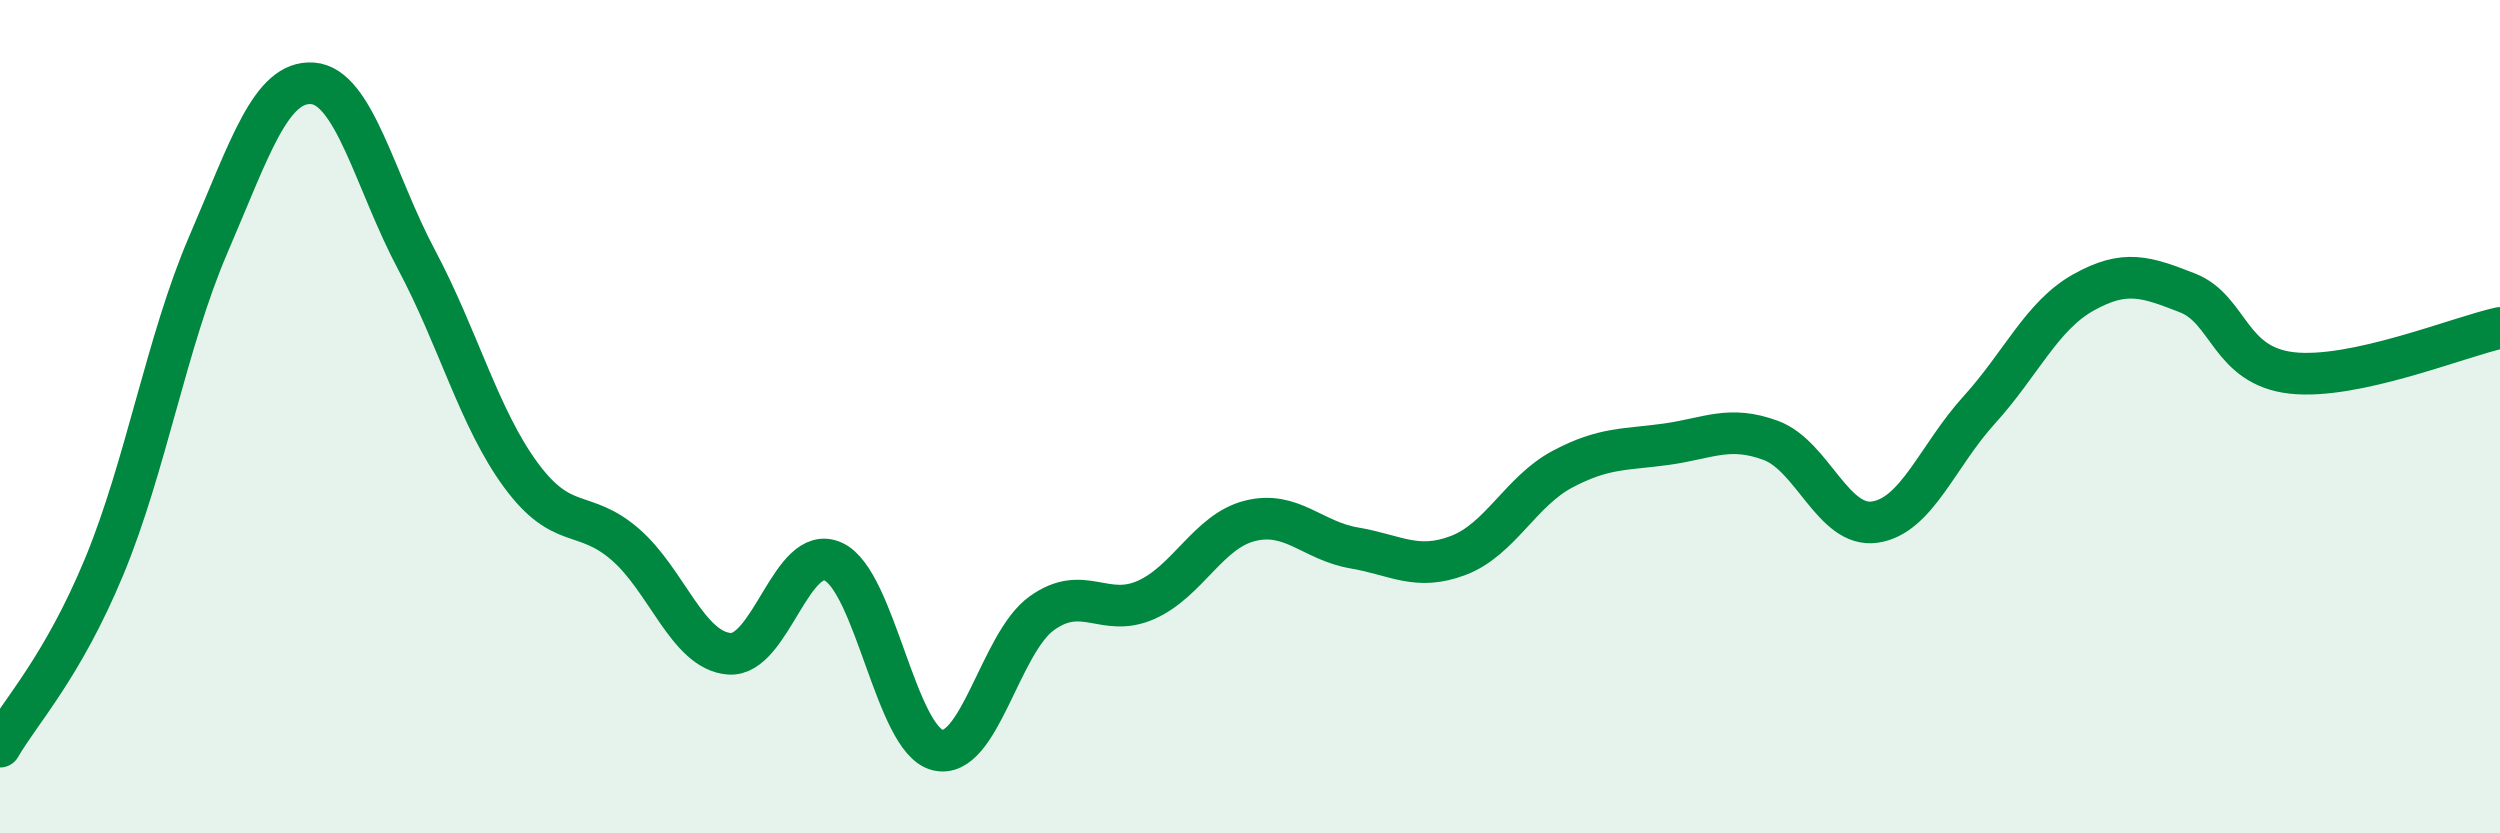
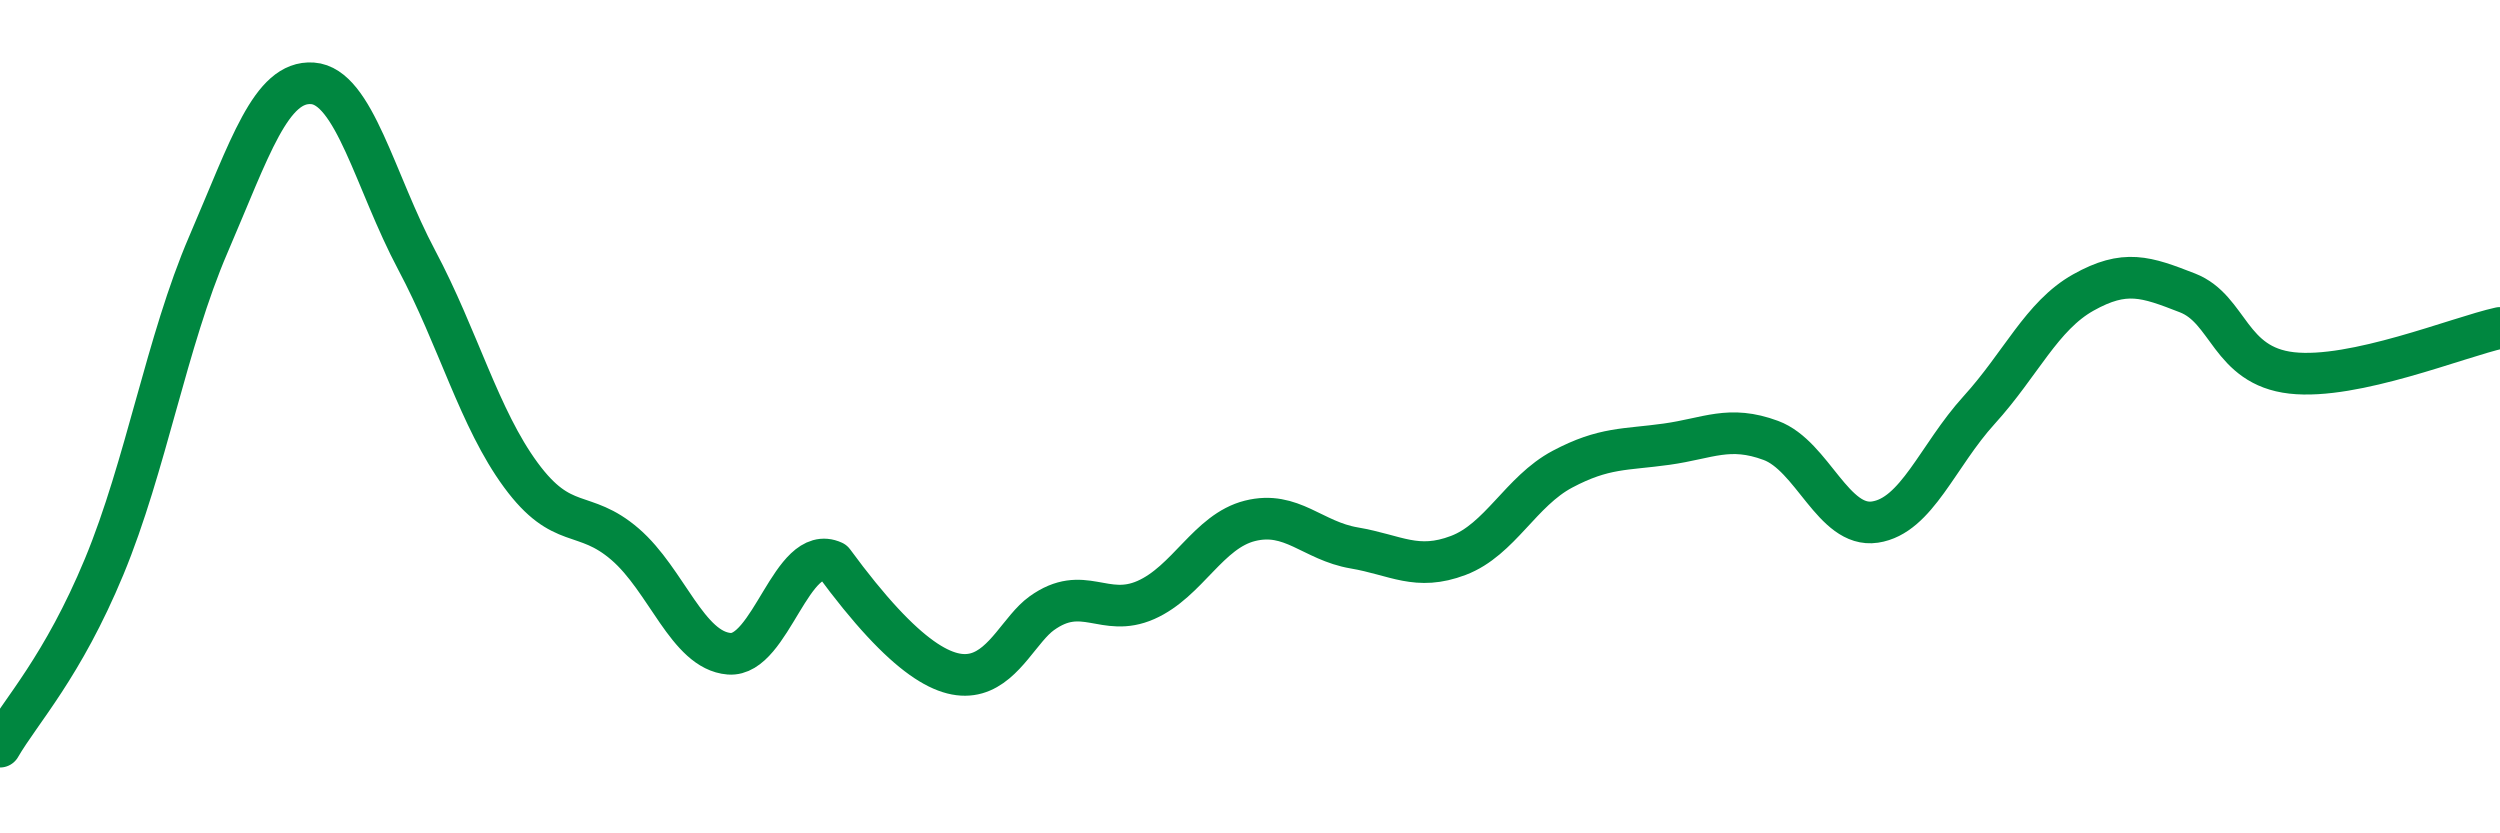
<svg xmlns="http://www.w3.org/2000/svg" width="60" height="20" viewBox="0 0 60 20">
-   <path d="M 0,17.92 C 0.5,17.06 1.5,16.01 2.5,13.6 C 3.5,11.19 4,8.19 5,5.87 C 6,3.55 6.5,1.93 7.5,2 C 8.5,2.07 9,4.36 10,6.24 C 11,8.12 11.5,10.04 12.5,11.4 C 13.5,12.76 14,12.2 15,13.06 C 16,13.92 16.5,15.61 17.5,15.69 C 18.5,15.77 19,13.02 20,13.48 C 21,13.94 21.5,17.75 22.5,18 C 23.5,18.25 24,15.44 25,14.72 C 26,14 26.5,14.84 27.5,14.4 C 28.5,13.96 29,12.75 30,12.5 C 31,12.25 31.5,12.98 32.5,13.15 C 33.5,13.32 34,13.71 35,13.33 C 36,12.95 36.5,11.79 37.5,11.26 C 38.5,10.73 39,10.8 40,10.66 C 41,10.52 41.5,10.2 42.5,10.57 C 43.5,10.94 44,12.68 45,12.53 C 46,12.38 46.5,10.94 47.5,9.84 C 48.5,8.74 49,7.58 50,7.02 C 51,6.46 51.5,6.64 52.5,7.03 C 53.5,7.42 53.5,8.78 55,8.95 C 56.5,9.12 59,8.09 60,7.87L60 20L0 20Z" fill="#008740" opacity="0.1" stroke-linecap="round" stroke-linejoin="round" />
-   <path d="M 0,17.92 C 0.5,17.06 1.5,16.01 2.5,13.6 C 3.5,11.19 4,8.19 5,5.87 C 6,3.55 6.5,1.93 7.5,2 C 8.5,2.07 9,4.36 10,6.24 C 11,8.12 11.5,10.04 12.5,11.4 C 13.5,12.76 14,12.2 15,13.06 C 16,13.92 16.5,15.61 17.5,15.69 C 18.5,15.77 19,13.02 20,13.48 C 21,13.94 21.5,17.75 22.5,18 C 23.5,18.25 24,15.44 25,14.72 C 26,14 26.5,14.84 27.5,14.4 C 28.5,13.96 29,12.75 30,12.5 C 31,12.25 31.5,12.98 32.5,13.15 C 33.5,13.32 34,13.71 35,13.33 C 36,12.95 36.5,11.79 37.5,11.26 C 38.5,10.73 39,10.8 40,10.66 C 41,10.52 41.5,10.2 42.5,10.57 C 43.5,10.94 44,12.68 45,12.53 C 46,12.38 46.5,10.94 47.5,9.84 C 48.5,8.74 49,7.58 50,7.02 C 51,6.46 51.5,6.64 52.5,7.03 C 53.5,7.42 53.5,8.78 55,8.95 C 56.5,9.12 59,8.09 60,7.87" stroke="#008740" stroke-width="1" fill="none" stroke-linecap="round" stroke-linejoin="round" />
+   <path d="M 0,17.92 C 0.5,17.06 1.5,16.01 2.5,13.6 C 3.5,11.19 4,8.19 5,5.87 C 6,3.55 6.5,1.93 7.5,2 C 8.5,2.07 9,4.36 10,6.24 C 11,8.12 11.5,10.04 12.5,11.4 C 13.5,12.76 14,12.2 15,13.06 C 16,13.92 16.5,15.61 17.5,15.69 C 18.5,15.77 19,13.02 20,13.48 C 23.5,18.25 24,15.44 25,14.72 C 26,14 26.5,14.84 27.5,14.4 C 28.5,13.96 29,12.75 30,12.5 C 31,12.25 31.5,12.98 32.5,13.15 C 33.5,13.32 34,13.71 35,13.33 C 36,12.95 36.5,11.79 37.5,11.26 C 38.5,10.73 39,10.8 40,10.66 C 41,10.52 41.5,10.2 42.5,10.57 C 43.5,10.94 44,12.68 45,12.53 C 46,12.38 46.5,10.94 47.5,9.84 C 48.5,8.74 49,7.58 50,7.02 C 51,6.46 51.5,6.64 52.5,7.03 C 53.5,7.42 53.5,8.78 55,8.95 C 56.5,9.12 59,8.09 60,7.87" stroke="#008740" stroke-width="1" fill="none" stroke-linecap="round" stroke-linejoin="round" />
</svg>